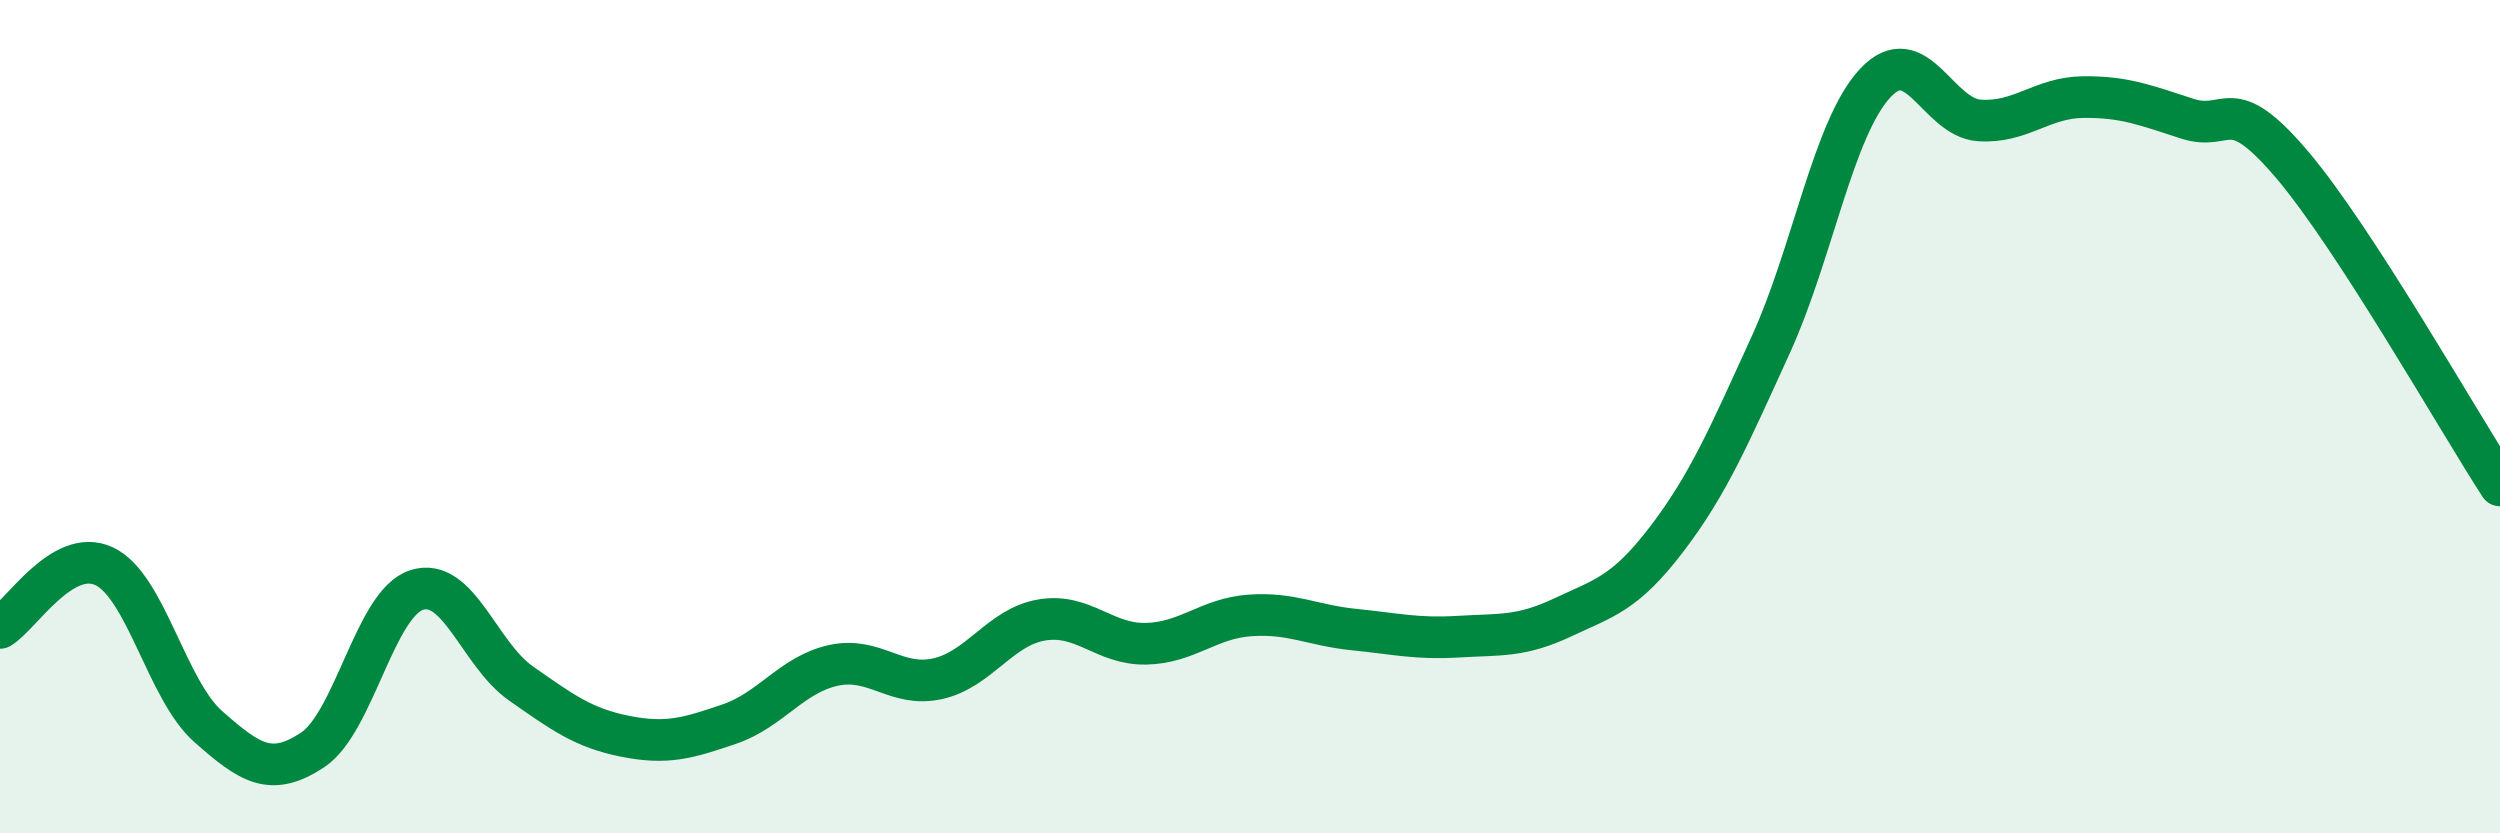
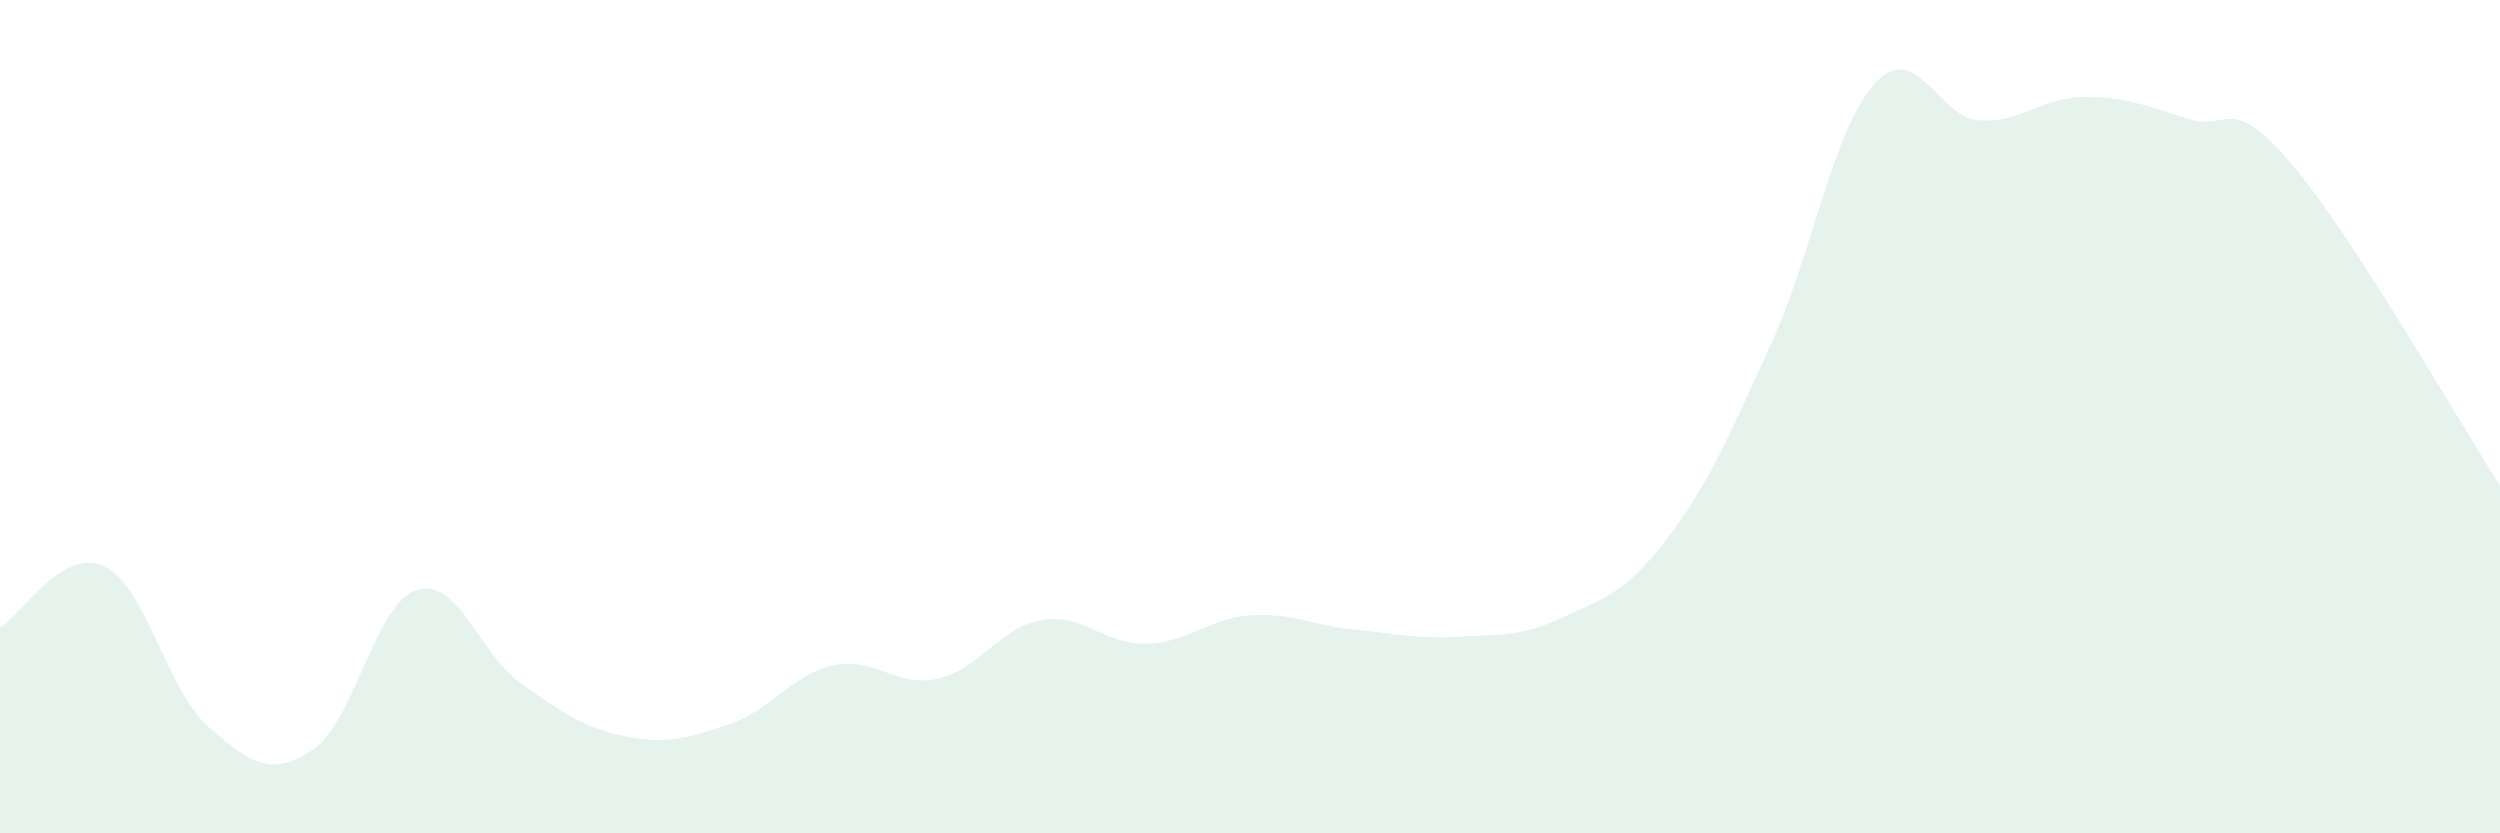
<svg xmlns="http://www.w3.org/2000/svg" width="60" height="20" viewBox="0 0 60 20">
  <path d="M 0,15.07 C 0.5,14.77 1.5,13.12 2.5,13.59 C 3.5,14.06 4,16.56 5,17.44 C 6,18.32 6.5,18.66 7.5,18 C 8.5,17.34 9,14.48 10,14.16 C 11,13.84 11.5,15.7 12.5,16.4 C 13.5,17.1 14,17.47 15,17.67 C 16,17.87 16.5,17.72 17.5,17.38 C 18.5,17.04 19,16.19 20,15.97 C 21,15.75 21.5,16.51 22.5,16.29 C 23.5,16.07 24,15.05 25,14.88 C 26,14.71 26.5,15.47 27.5,15.45 C 28.5,15.43 29,14.84 30,14.77 C 31,14.7 31.5,15.01 32.5,15.11 C 33.5,15.21 34,15.34 35,15.28 C 36,15.22 36.5,15.29 37.5,14.82 C 38.5,14.35 39,14.25 40,12.94 C 41,11.63 41.5,10.46 42.5,8.27 C 43.5,6.08 44,3.08 45,2 C 46,0.92 46.5,2.82 47.5,2.89 C 48.5,2.96 49,2.34 50,2.33 C 51,2.32 51.5,2.53 52.5,2.85 C 53.5,3.17 53.5,2.18 55,3.94 C 56.5,5.7 59,10.11 60,11.65L60 20L0 20Z" fill="#008740" opacity="0.1" stroke-linecap="round" stroke-linejoin="round" />
-   <path d="M 0,15.07 C 0.5,14.77 1.5,13.12 2.5,13.59 C 3.5,14.06 4,16.56 5,17.44 C 6,18.32 6.5,18.66 7.5,18 C 8.5,17.34 9,14.48 10,14.16 C 11,13.84 11.5,15.7 12.5,16.4 C 13.5,17.1 14,17.47 15,17.67 C 16,17.87 16.5,17.72 17.5,17.38 C 18.5,17.04 19,16.19 20,15.97 C 21,15.75 21.5,16.51 22.5,16.29 C 23.5,16.07 24,15.05 25,14.88 C 26,14.71 26.5,15.47 27.5,15.45 C 28.5,15.43 29,14.84 30,14.77 C 31,14.7 31.5,15.01 32.5,15.11 C 33.5,15.21 34,15.34 35,15.28 C 36,15.22 36.5,15.29 37.5,14.82 C 38.5,14.35 39,14.25 40,12.94 C 41,11.63 41.5,10.46 42.5,8.27 C 43.5,6.08 44,3.08 45,2 C 46,0.92 46.5,2.82 47.5,2.89 C 48.5,2.96 49,2.34 50,2.33 C 51,2.32 51.5,2.53 52.5,2.85 C 53.5,3.17 53.5,2.18 55,3.94 C 56.5,5.7 59,10.11 60,11.65" stroke="#008740" stroke-width="1" fill="none" stroke-linecap="round" stroke-linejoin="round" />
</svg>